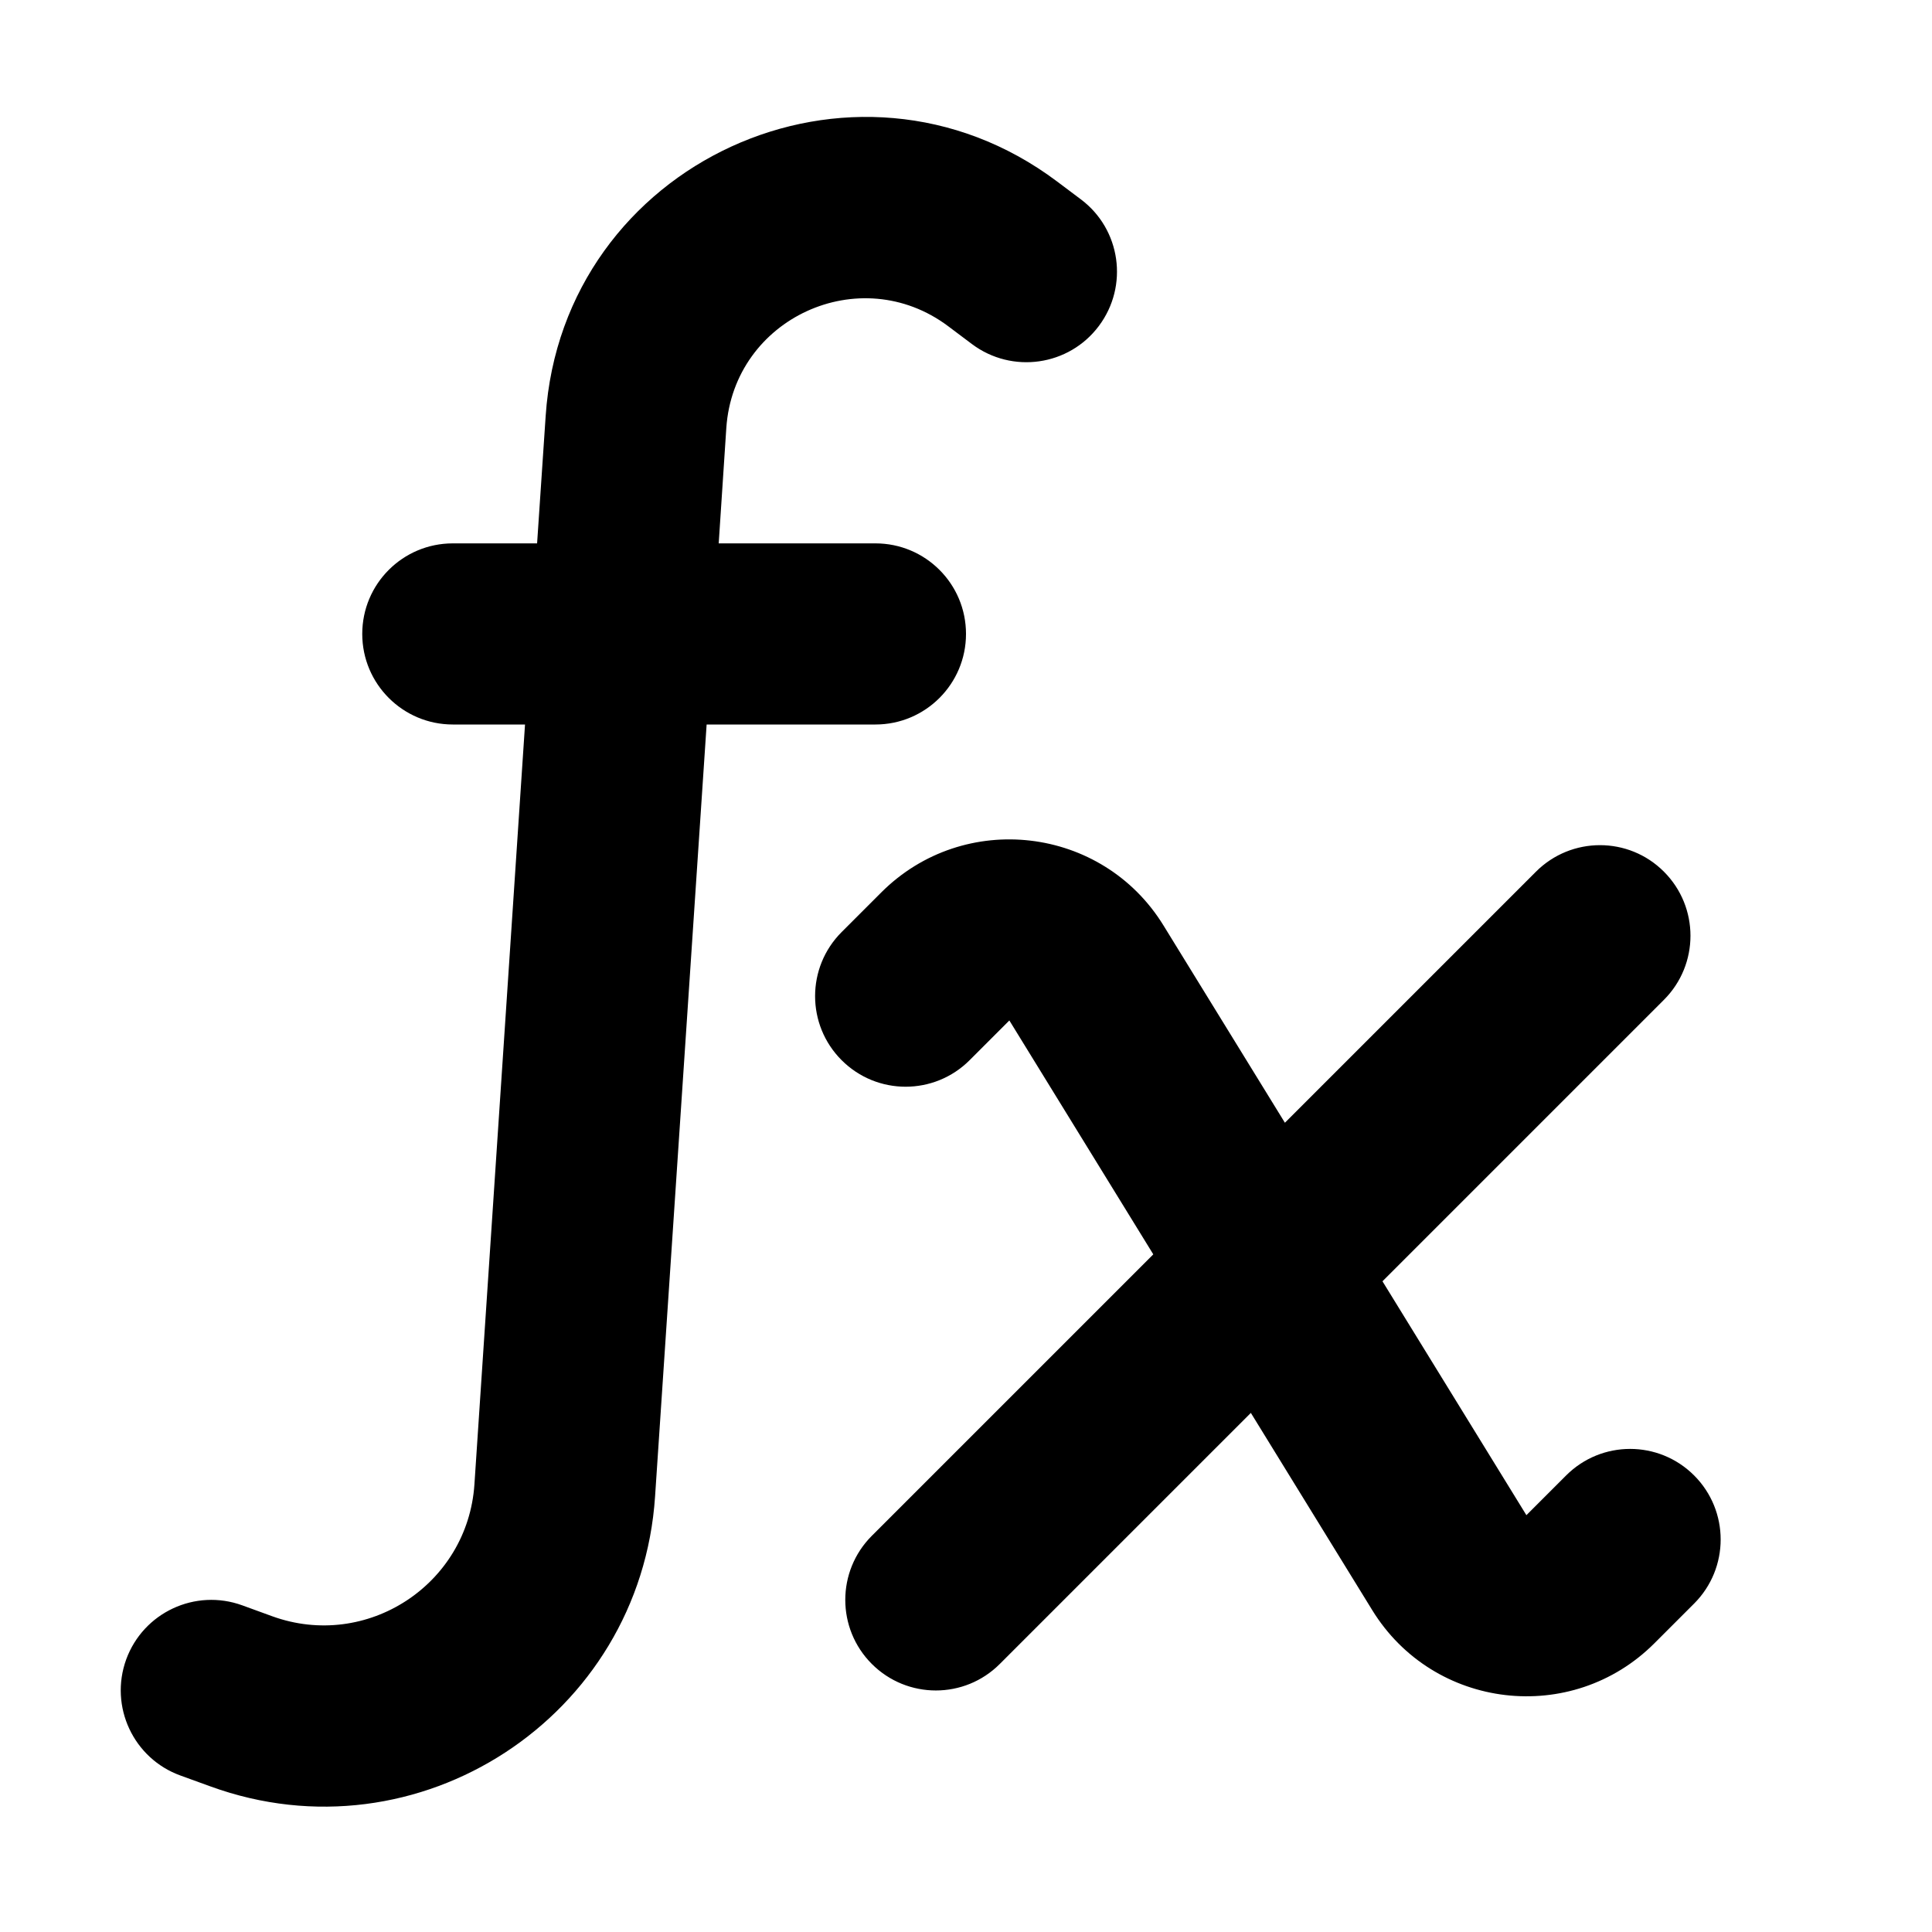
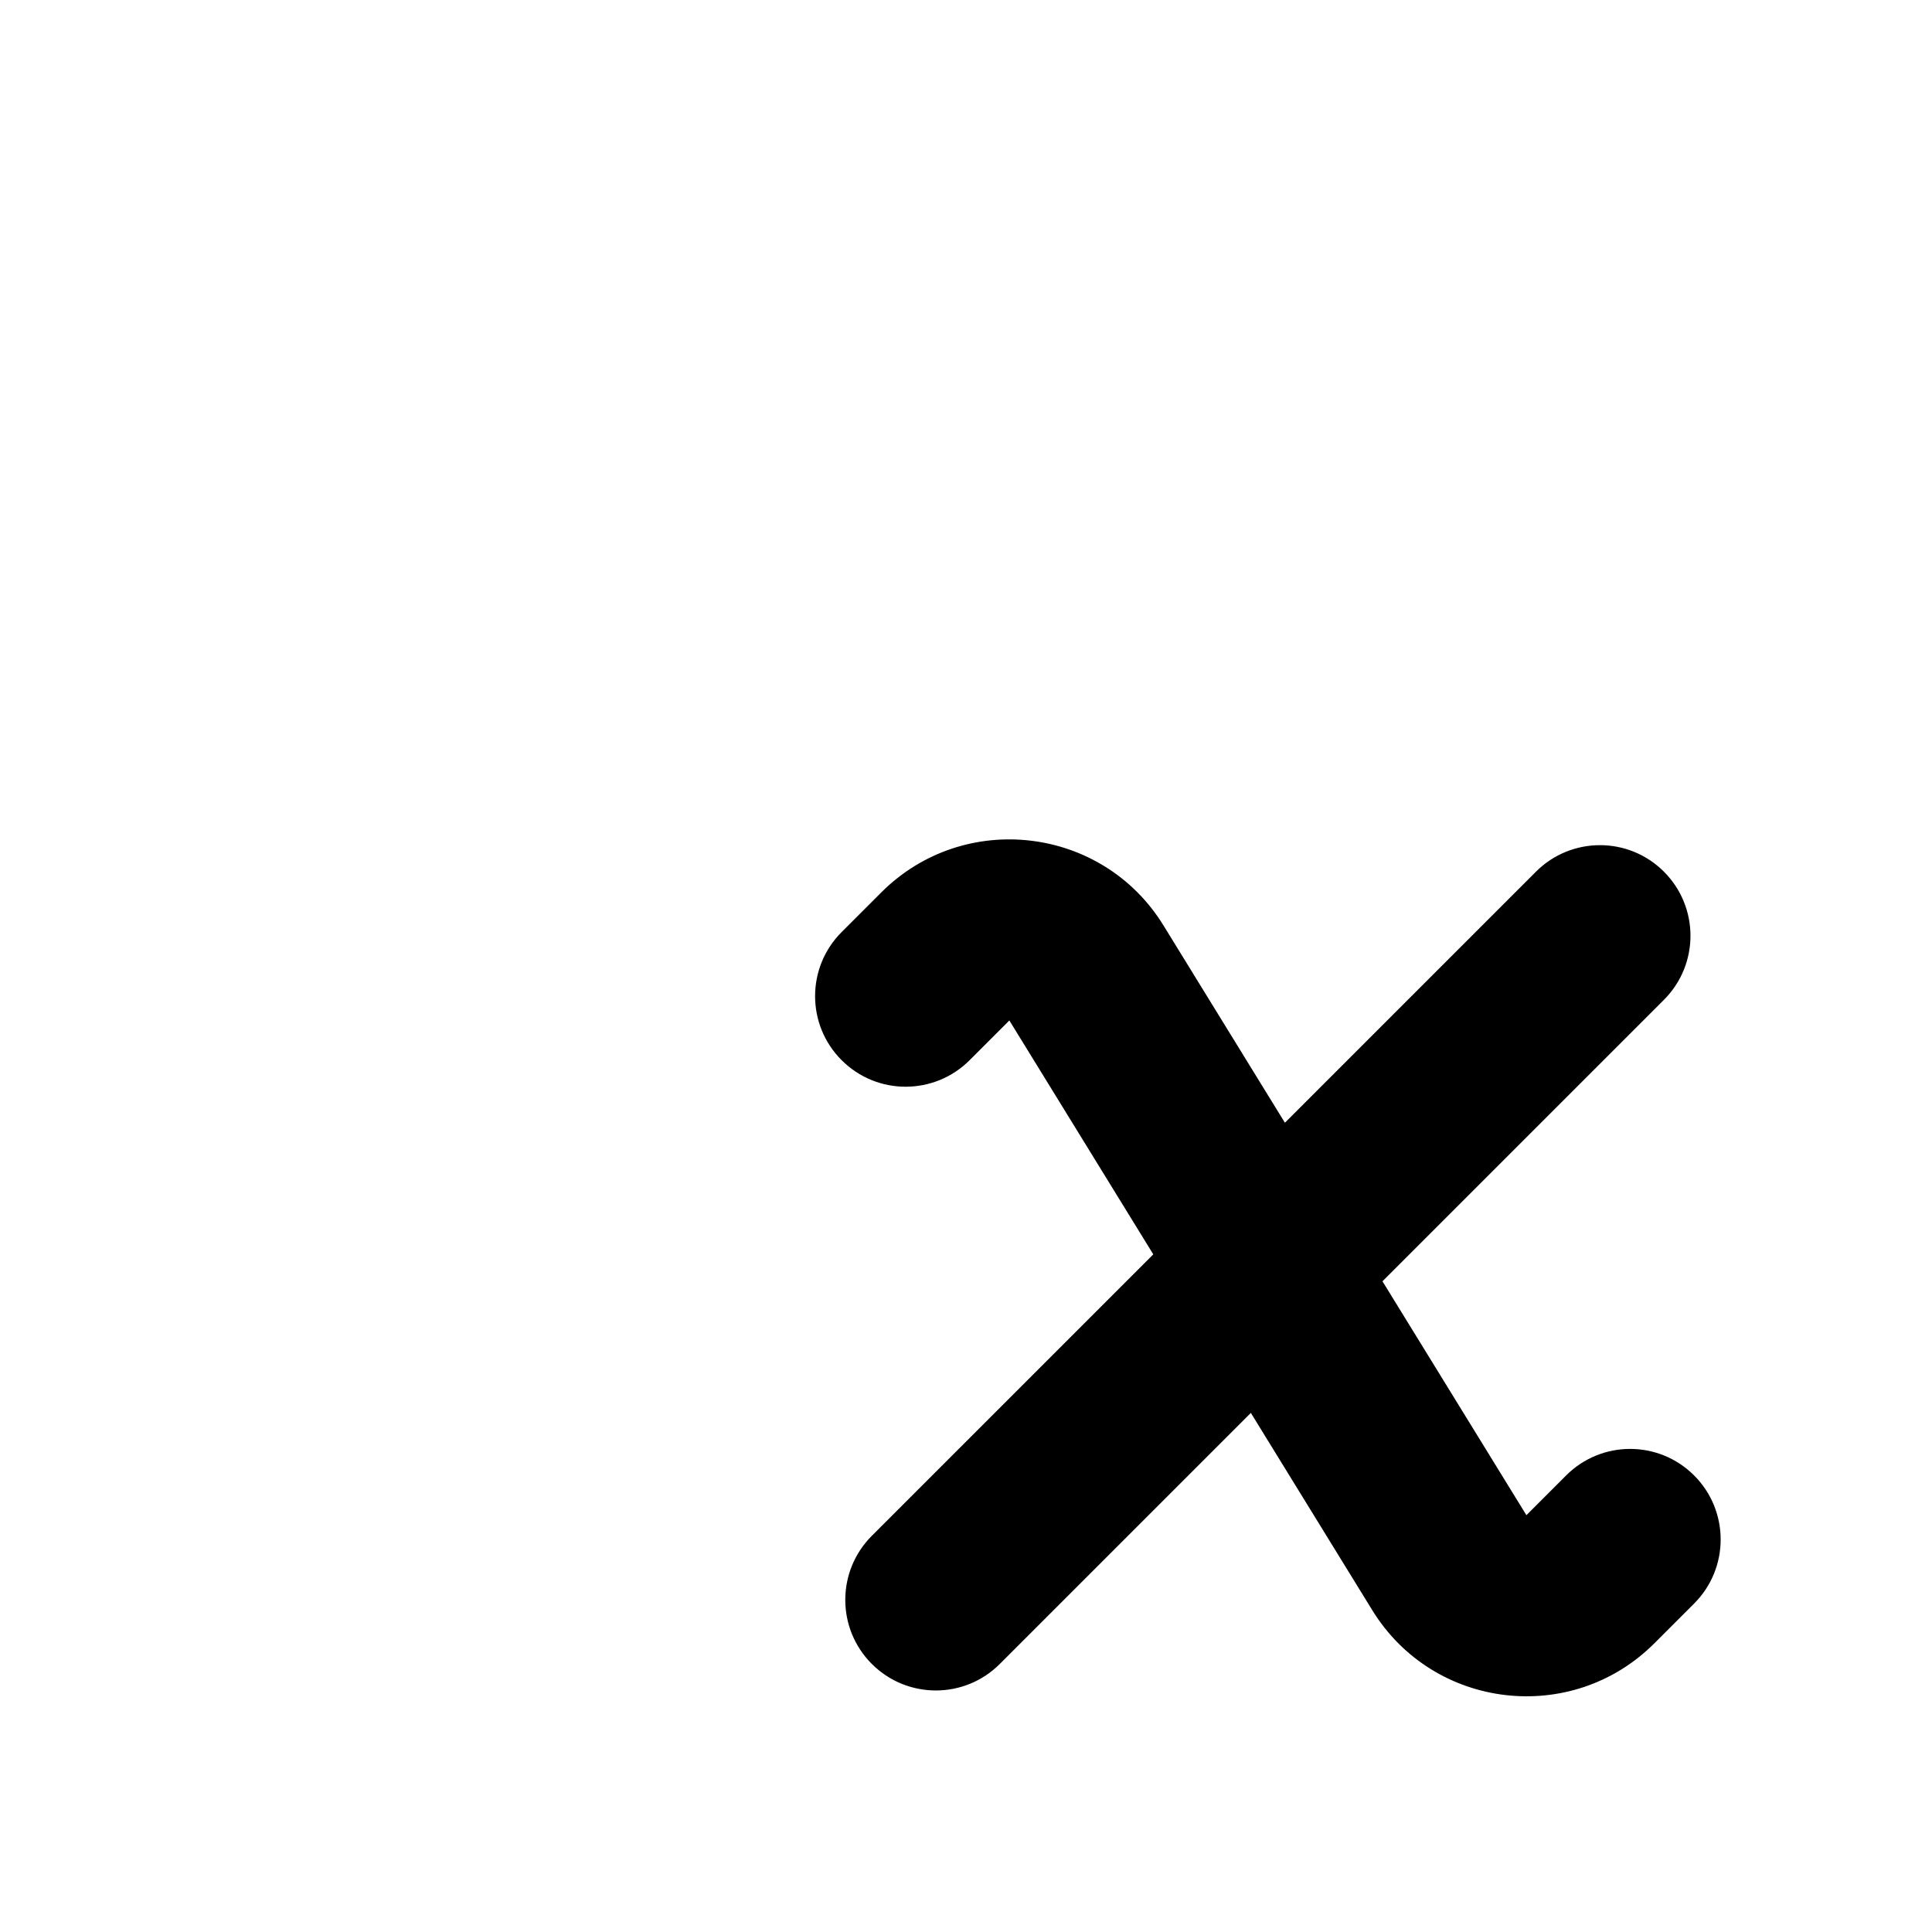
<svg xmlns="http://www.w3.org/2000/svg" viewBox="0 0 16 16" fill="none">
-   <path d="M8.753 1.502C7.07 0.24 4.659 1.347 4.519 3.445L4.448 4.5H3.75C3.336 4.5 3 4.835 3 5.25C3 5.664 3.336 6 3.75 6H4.348L3.929 12.293C3.873 13.124 3.037 13.669 2.254 13.385L2.007 13.295C1.617 13.153 1.187 13.354 1.045 13.743C0.904 14.133 1.105 14.563 1.494 14.704L1.742 14.794C3.463 15.421 5.304 14.22 5.425 12.393L5.852 6H7.25C7.664 6 8 5.664 8 5.25C8 4.835 7.664 4.5 7.25 4.5H5.952L6.015 3.545C6.076 2.634 7.123 2.154 7.853 2.702L8.05 2.85C8.382 3.098 8.852 3.031 9.1 2.7C9.349 2.368 9.282 1.898 8.95 1.65L8.753 1.502Z" fill="currentColor" />
  <path d="M9.636 7.665C9.129 6.84 7.983 6.706 7.298 7.391L6.97 7.719C6.677 8.012 6.677 8.487 6.97 8.78C7.263 9.073 7.737 9.073 8.03 8.78L8.359 8.451L9.551 10.388L7.22 12.719C6.927 13.012 6.927 13.487 7.22 13.78C7.513 14.073 7.988 14.073 8.28 13.78L10.359 11.701L11.364 13.334C11.871 14.159 13.017 14.294 13.702 13.608L14.03 13.28C14.323 12.987 14.323 12.512 14.03 12.219C13.737 11.926 13.263 11.926 12.97 12.219L12.641 12.548L11.449 10.611L13.78 8.28C14.073 7.987 14.073 7.512 13.78 7.219C13.488 6.926 13.013 6.926 12.72 7.219L10.641 9.298L9.636 7.665Z" fill="currentColor" />
</svg>